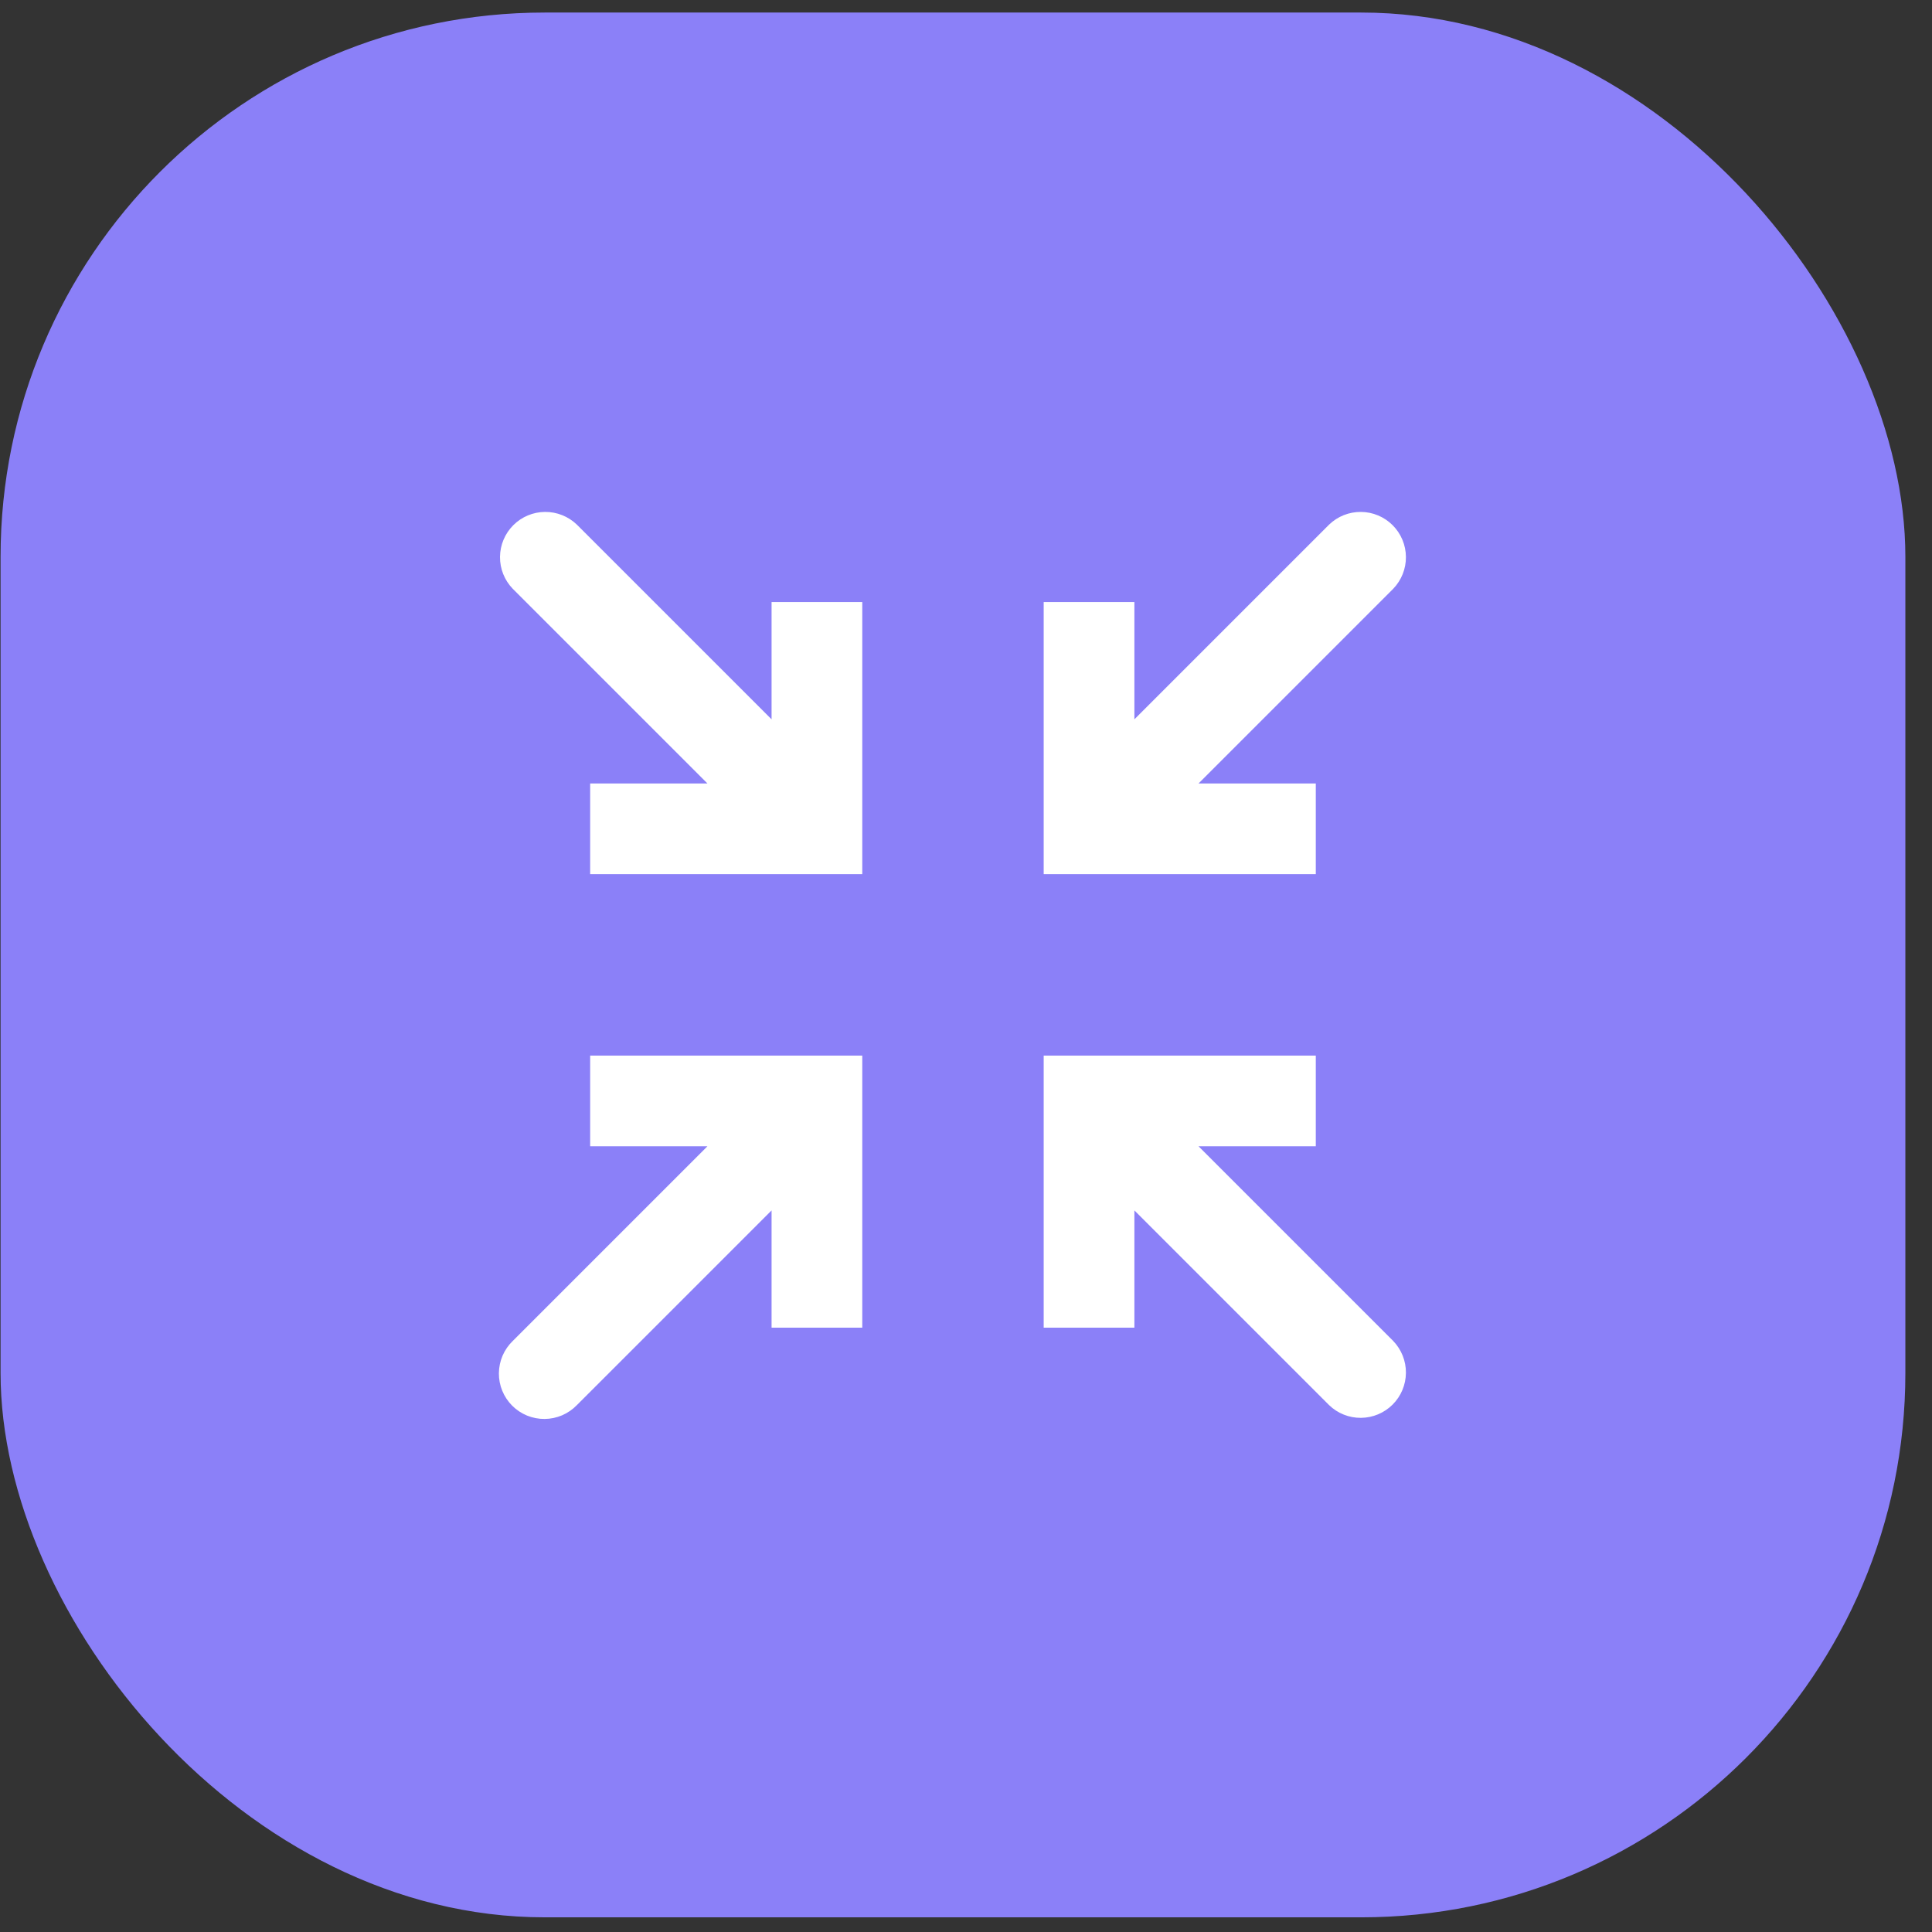
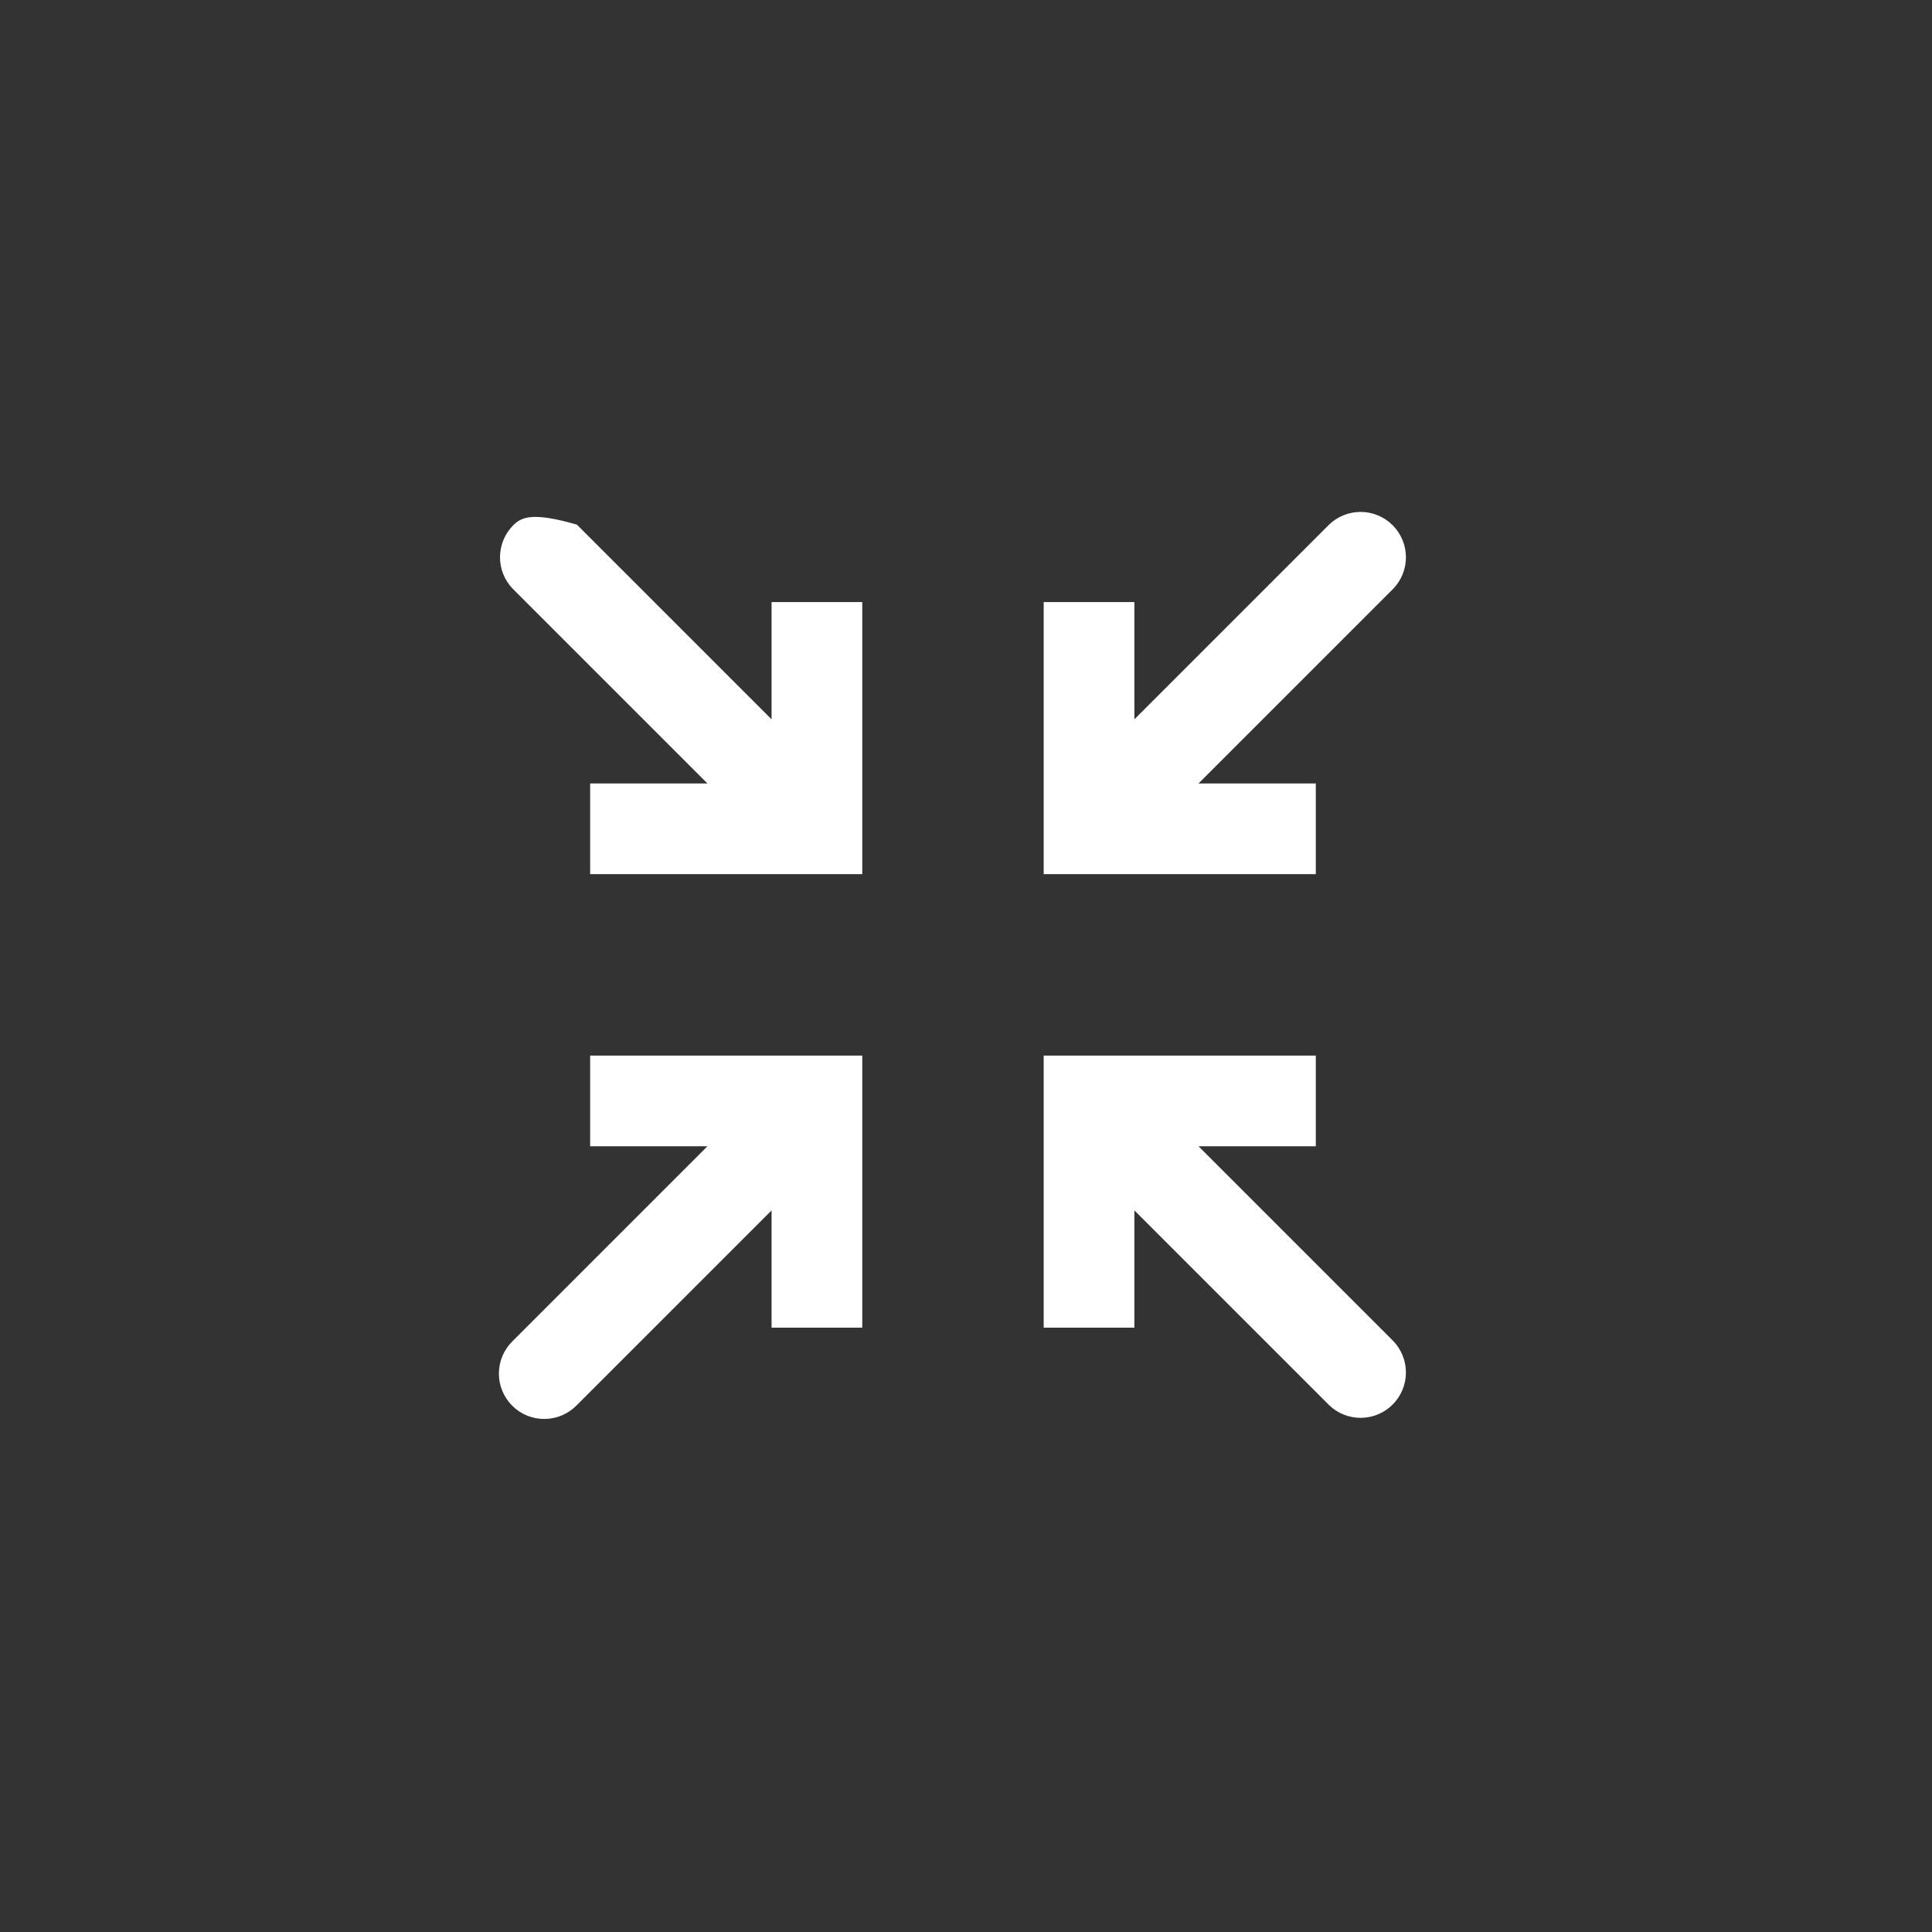
<svg xmlns="http://www.w3.org/2000/svg" width="71" height="71" viewBox="0 0 71 71" fill="none">
  <rect x="0" y="0" width="71" height="71" fill="#333333" stroke="none" />
-   <rect x="0.021" y="0.461" width="70" height="70" rx="20" fill="#8B80F8" />
-   <path d="M40.021 40.459V38.792H38.355V40.459H40.021ZM48.843 51.637C49.157 51.941 49.578 52.109 50.015 52.105C50.452 52.101 50.87 51.926 51.179 51.617C51.488 51.308 51.663 50.89 51.667 50.453C51.671 50.016 51.503 49.595 51.2 49.28L48.843 51.637ZM40.021 30.459H38.355V32.125H40.021V30.459ZM51.2 21.637C51.503 21.323 51.671 20.902 51.667 20.465C51.663 20.028 51.488 19.61 51.179 19.301C50.87 18.992 50.452 18.816 50.015 18.813C49.578 18.809 49.157 18.977 48.843 19.28L51.2 21.637ZM30.021 40.459H31.688V38.792H30.021V40.459ZM18.843 49.28C18.684 49.434 18.557 49.618 18.469 49.821C18.382 50.025 18.336 50.243 18.334 50.465C18.332 50.686 18.374 50.906 18.458 51.11C18.542 51.315 18.666 51.501 18.822 51.658C18.979 51.814 19.165 51.938 19.369 52.022C19.574 52.105 19.794 52.148 20.015 52.146C20.236 52.144 20.455 52.098 20.659 52.011C20.862 51.923 21.046 51.796 21.2 51.637L18.843 49.28ZM30.021 30.459V32.125H31.688V30.459H30.021ZM21.2 19.28C20.885 18.977 20.464 18.809 20.027 18.813C19.59 18.816 19.172 18.992 18.863 19.301C18.554 19.61 18.379 20.028 18.375 20.465C18.371 20.902 18.539 21.323 18.843 21.637L21.2 19.28ZM41.688 48.792V40.459H38.355V48.792H41.688ZM40.021 42.125H48.355V38.792H40.021V42.125ZM38.843 41.637L48.843 51.637L51.2 49.28L41.2 39.28L38.843 41.637ZM38.355 22.125V30.459H41.688V22.125H38.355ZM40.021 32.125H48.355V28.792H40.021V32.125ZM41.2 31.637L51.2 21.637L48.843 19.28L38.843 29.28L41.2 31.637ZM31.688 48.792V40.459H28.355V48.792H31.688ZM30.021 38.792H21.688V42.125H30.021V38.792ZM28.843 39.28L18.843 49.28L21.2 51.637L31.2 41.637L28.843 39.28ZM28.355 22.125V30.459H31.688V22.125H28.355ZM30.021 28.792H21.688V32.125H30.021V28.792ZM31.2 29.28L21.2 19.28L18.843 21.637L28.843 31.637L31.2 29.28Z" fill="white" />
+   <path d="M40.021 40.459V38.792H38.355V40.459H40.021ZM48.843 51.637C49.157 51.941 49.578 52.109 50.015 52.105C50.452 52.101 50.87 51.926 51.179 51.617C51.488 51.308 51.663 50.89 51.667 50.453C51.671 50.016 51.503 49.595 51.2 49.28L48.843 51.637ZM40.021 30.459H38.355V32.125H40.021V30.459ZM51.2 21.637C51.503 21.323 51.671 20.902 51.667 20.465C51.663 20.028 51.488 19.61 51.179 19.301C50.87 18.992 50.452 18.816 50.015 18.813C49.578 18.809 49.157 18.977 48.843 19.28L51.2 21.637ZM30.021 40.459H31.688V38.792H30.021V40.459ZM18.843 49.28C18.684 49.434 18.557 49.618 18.469 49.821C18.382 50.025 18.336 50.243 18.334 50.465C18.332 50.686 18.374 50.906 18.458 51.11C18.542 51.315 18.666 51.501 18.822 51.658C18.979 51.814 19.165 51.938 19.369 52.022C19.574 52.105 19.794 52.148 20.015 52.146C20.236 52.144 20.455 52.098 20.659 52.011C20.862 51.923 21.046 51.796 21.2 51.637L18.843 49.28ZM30.021 30.459V32.125H31.688V30.459H30.021ZM21.2 19.28C19.59 18.816 19.172 18.992 18.863 19.301C18.554 19.61 18.379 20.028 18.375 20.465C18.371 20.902 18.539 21.323 18.843 21.637L21.2 19.28ZM41.688 48.792V40.459H38.355V48.792H41.688ZM40.021 42.125H48.355V38.792H40.021V42.125ZM38.843 41.637L48.843 51.637L51.2 49.28L41.2 39.28L38.843 41.637ZM38.355 22.125V30.459H41.688V22.125H38.355ZM40.021 32.125H48.355V28.792H40.021V32.125ZM41.2 31.637L51.2 21.637L48.843 19.28L38.843 29.28L41.2 31.637ZM31.688 48.792V40.459H28.355V48.792H31.688ZM30.021 38.792H21.688V42.125H30.021V38.792ZM28.843 39.28L18.843 49.28L21.2 51.637L31.2 41.637L28.843 39.28ZM28.355 22.125V30.459H31.688V22.125H28.355ZM30.021 28.792H21.688V32.125H30.021V28.792ZM31.2 29.28L21.2 19.28L18.843 21.637L28.843 31.637L31.2 29.28Z" fill="white" />
</svg>